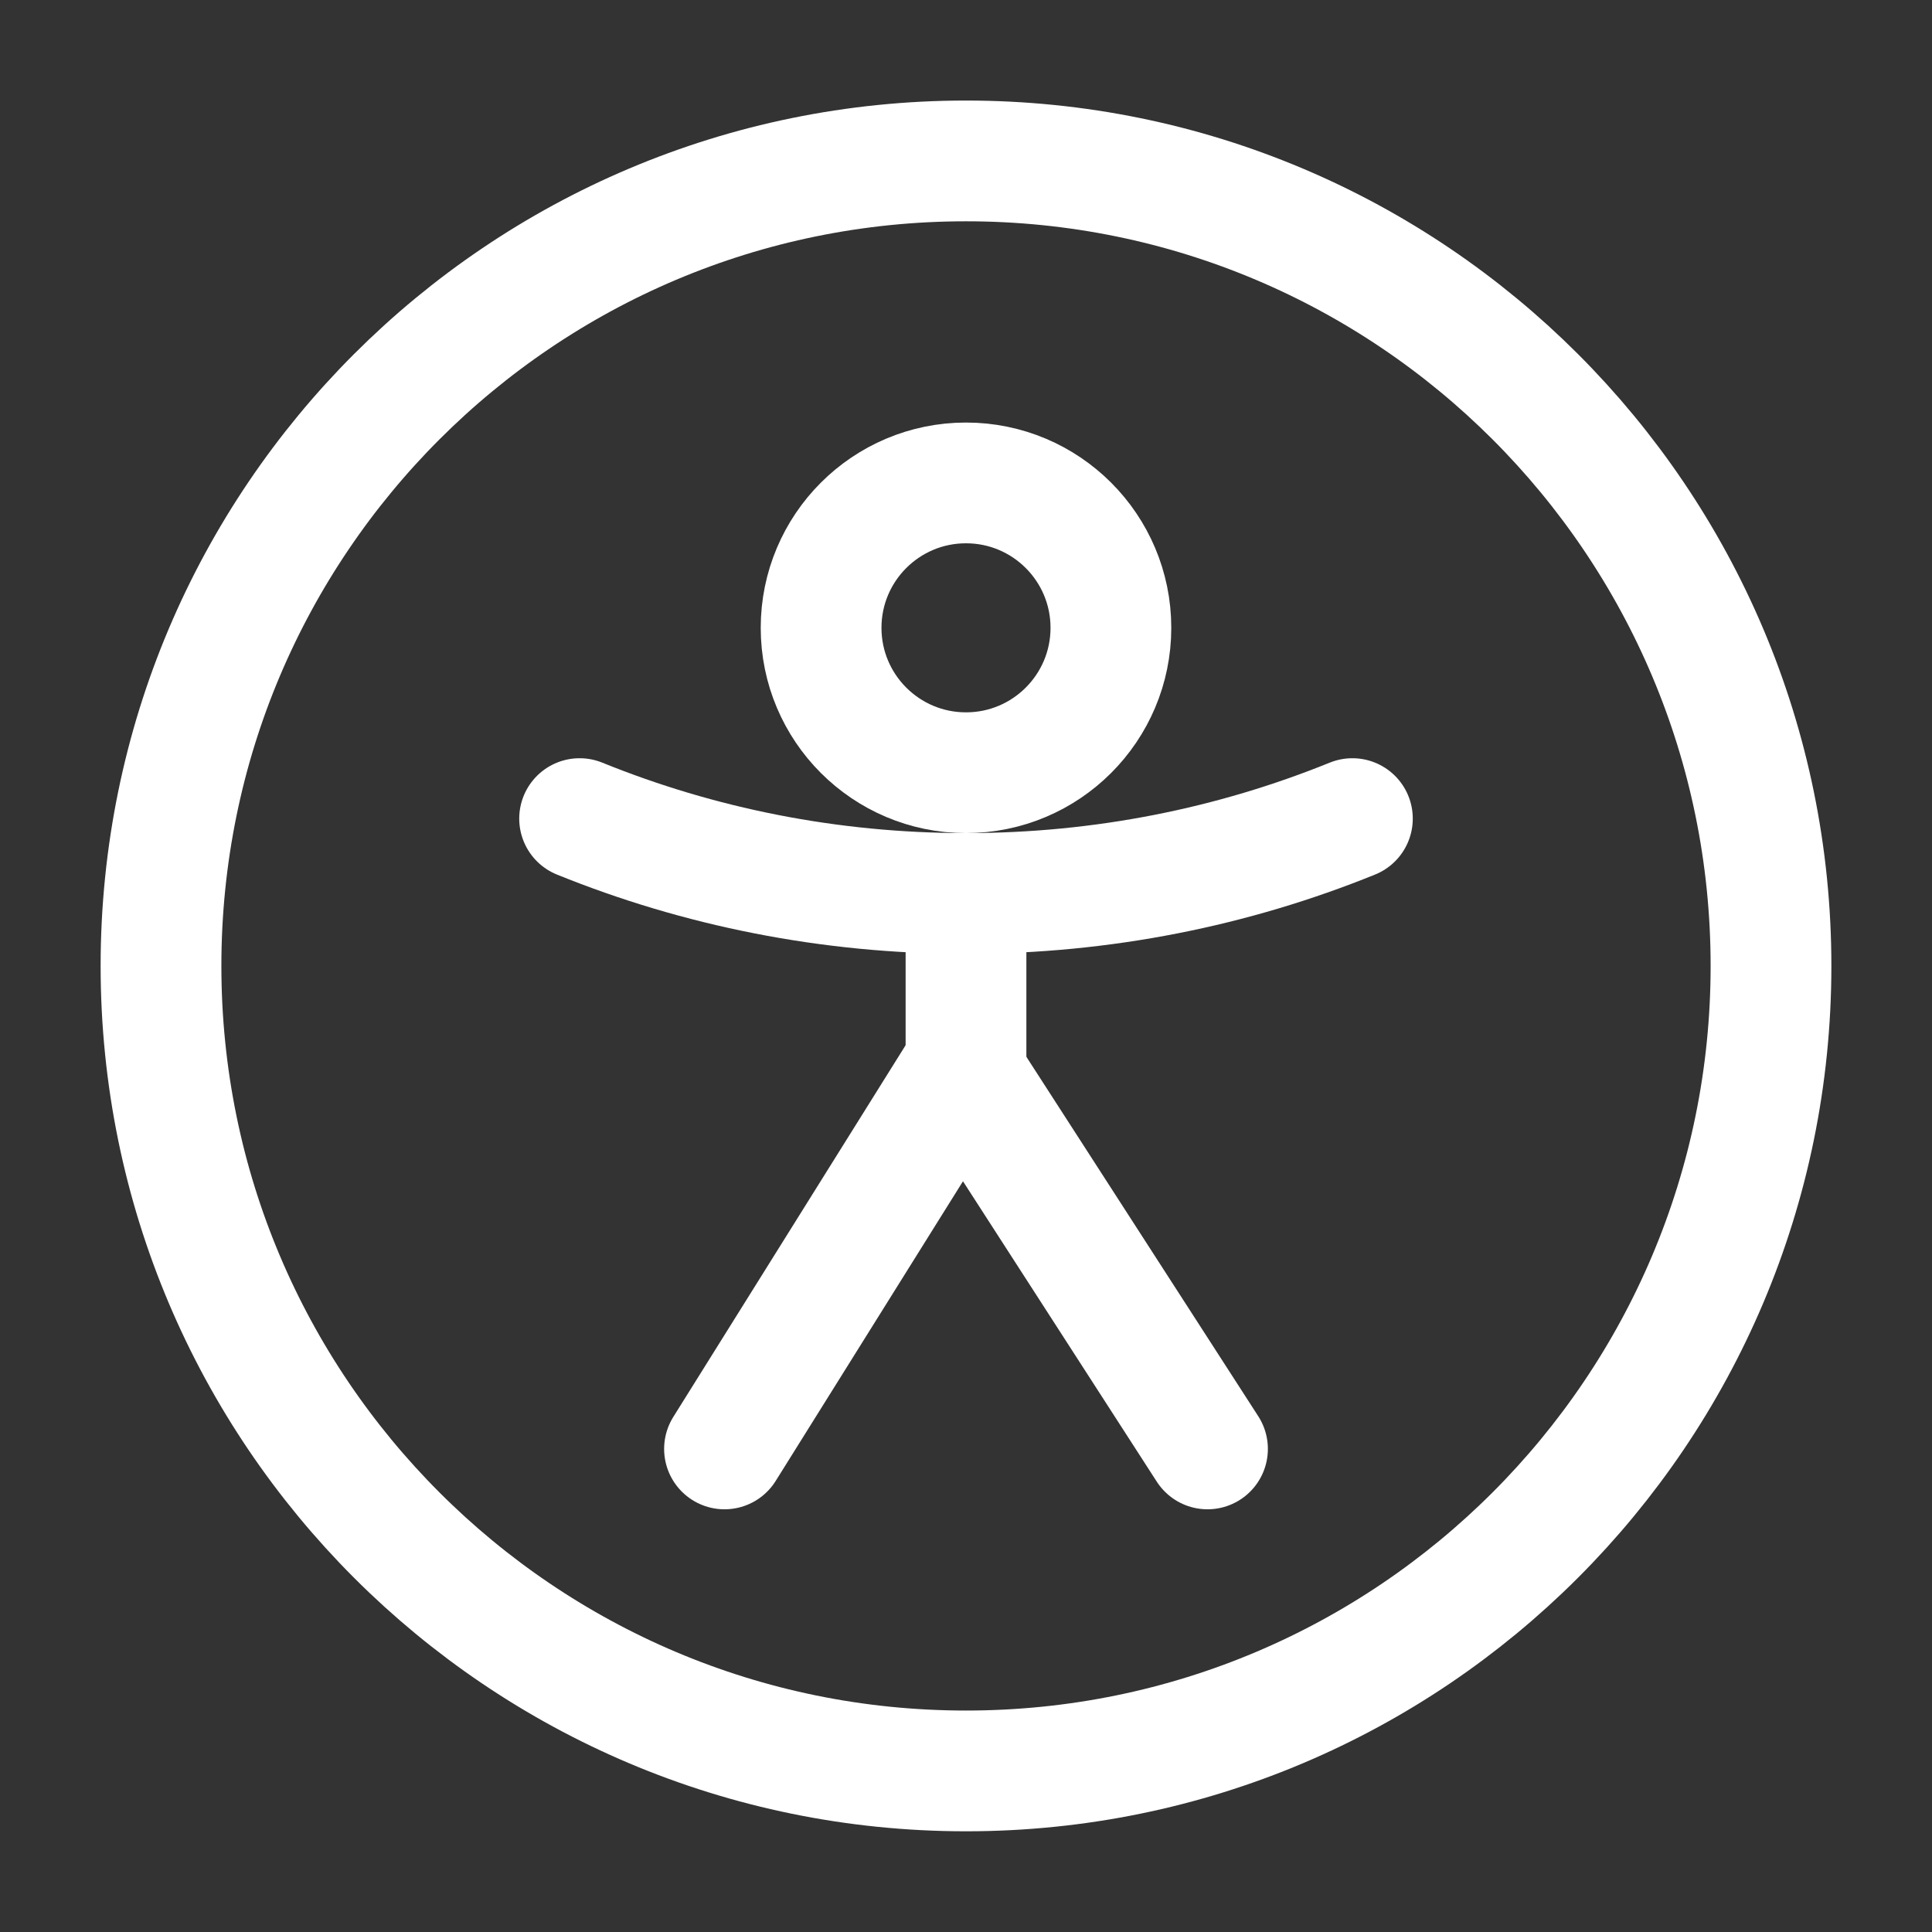
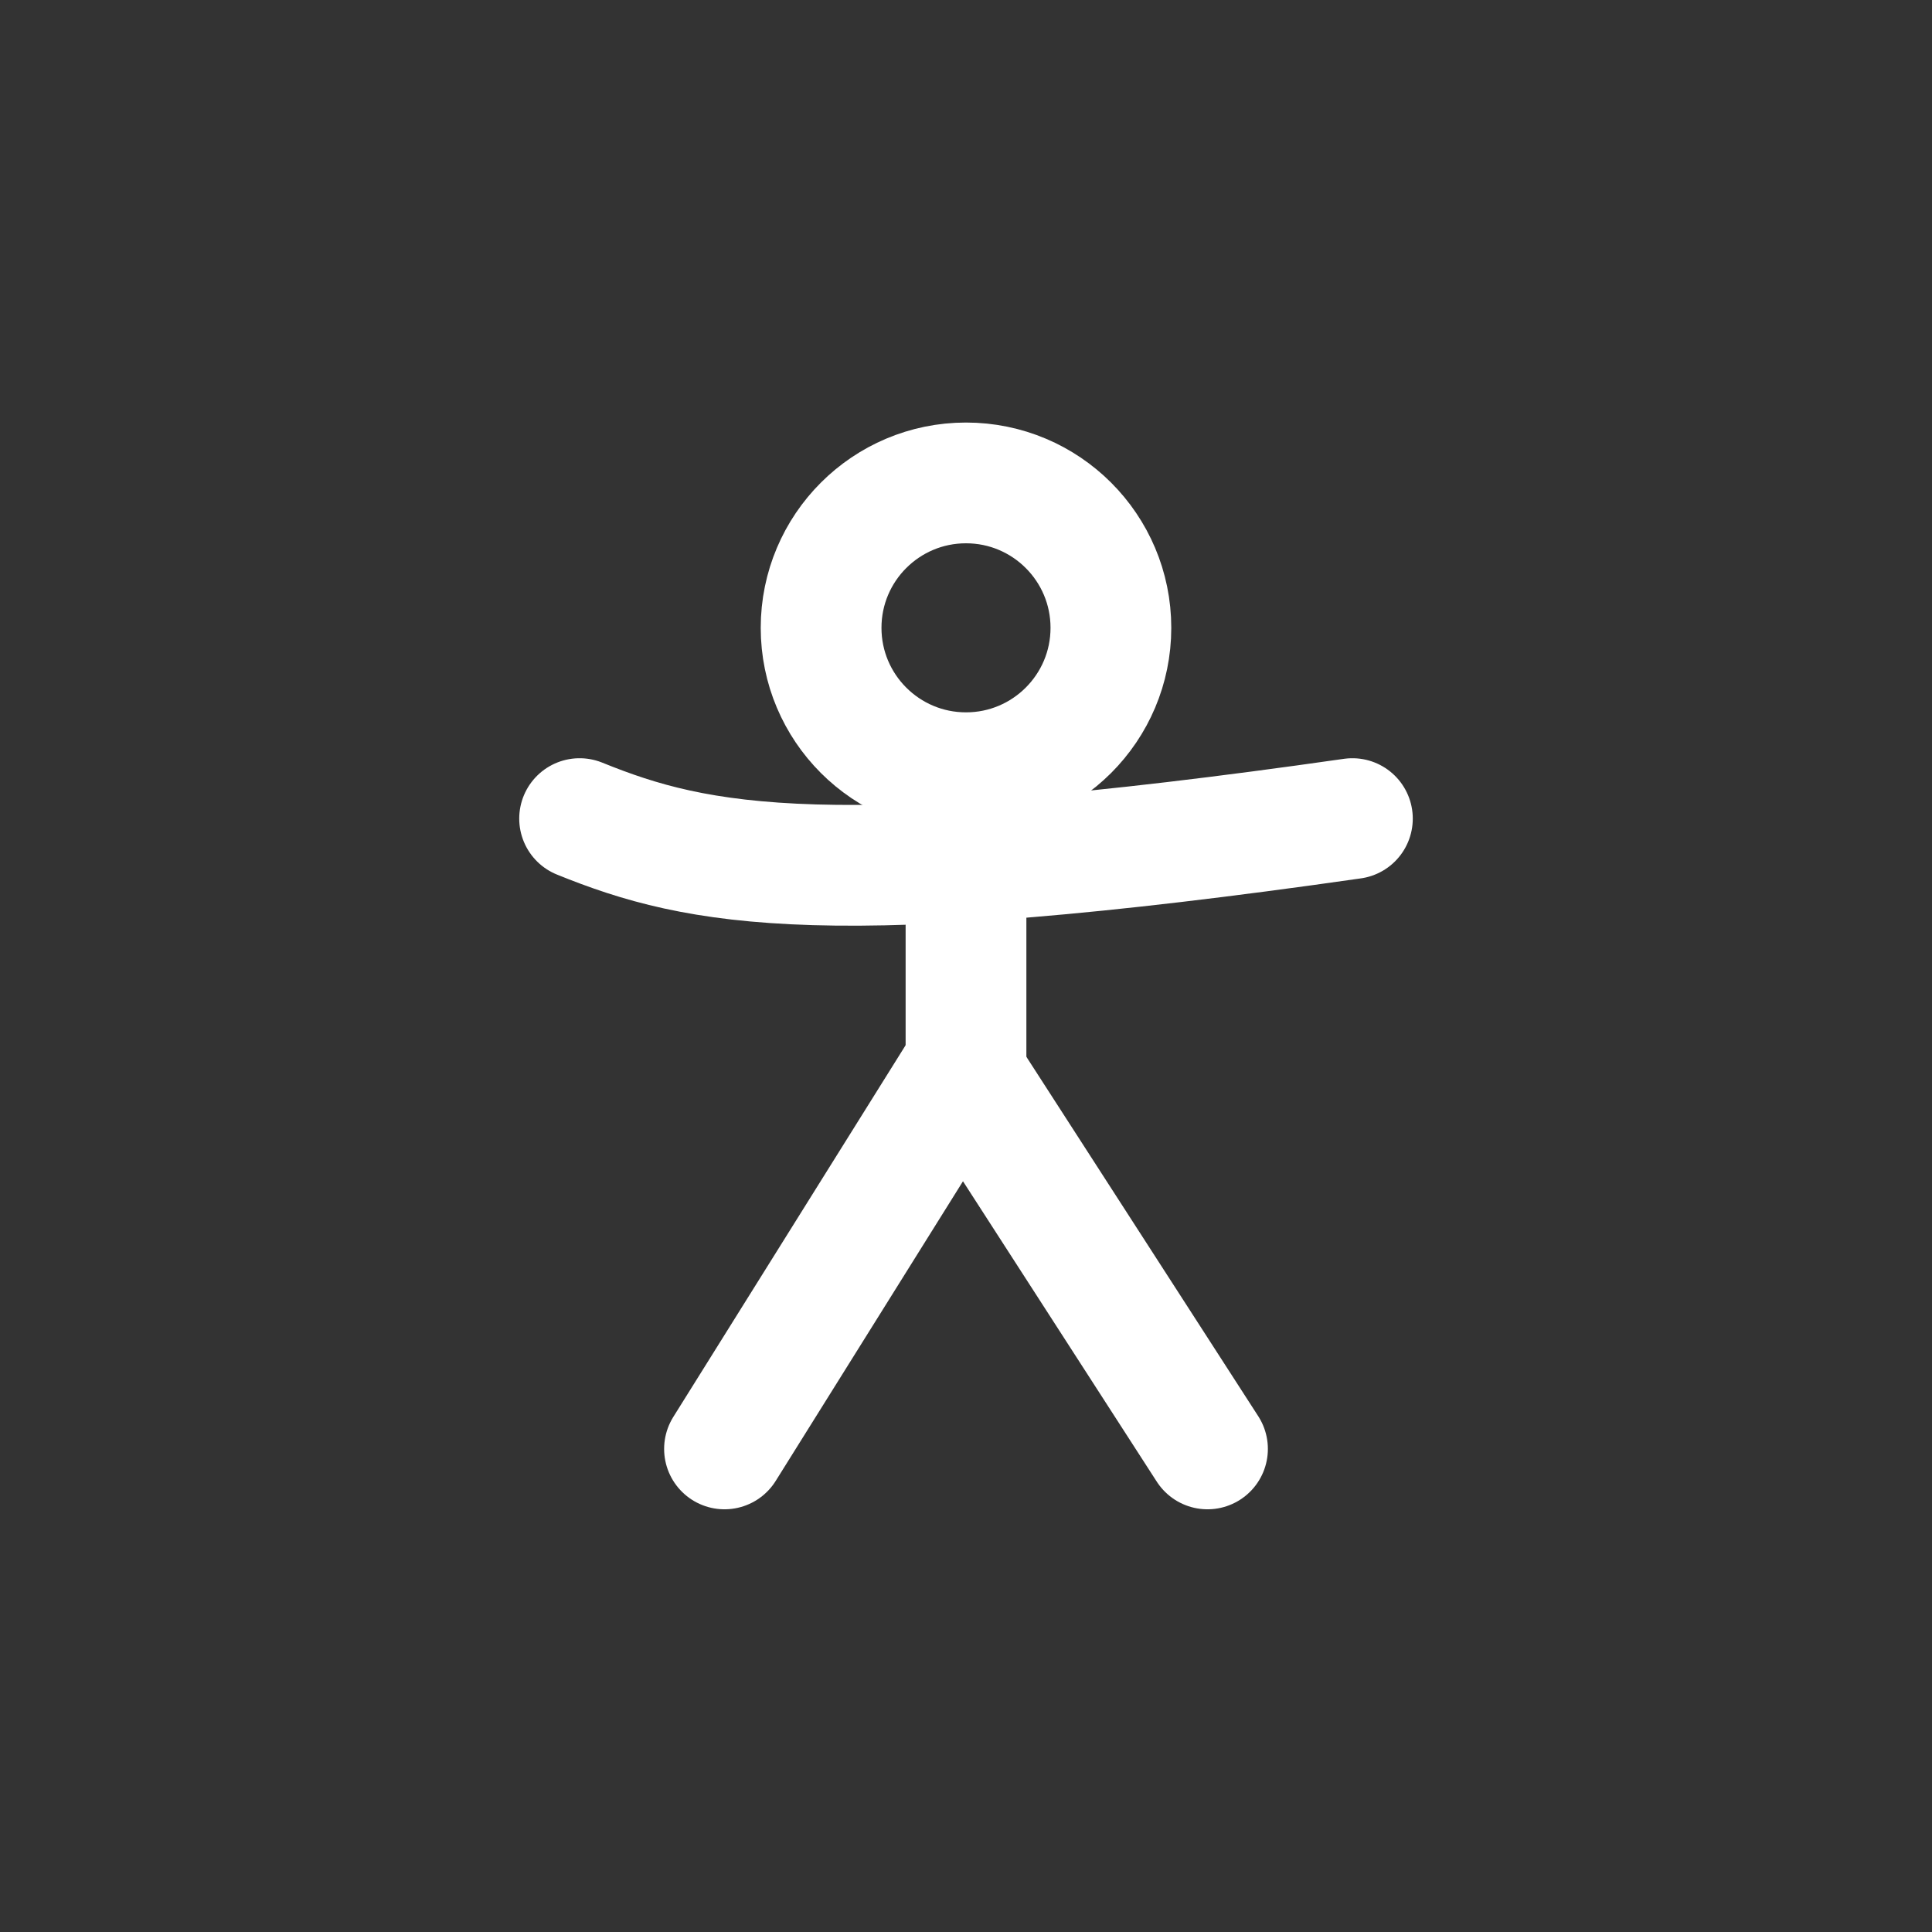
<svg xmlns="http://www.w3.org/2000/svg" width="24" height="24" viewBox="0 0 24 24" fill="none">
  <rect x="0" y="0" width="24" height="24" fill="#333333" stroke="none" />
-   <path d="M12 21.999C17.523 21.999 22 17.522 22 11.999C22 6.476 17.523 1.999 12 1.999C6.477 1.999 2 6.476 2 11.999C2 17.522 6.477 21.999 12 21.999Z" stroke="#FFFFFF" stroke-width="1.5" stroke-linecap="round" stroke-linejoin="round" />
  <path d="M12 9.599C12.994 9.599 13.8 8.793 13.8 7.799C13.8 6.805 12.994 5.999 12 5.999C11.006 5.999 10.2 6.805 10.2 7.799C10.2 8.793 11.006 9.599 12 9.599Z" stroke="#FFFFFF" stroke-width="1.5" stroke-miterlimit="10" stroke-linecap="round" />
-   <path d="M16.8 10.169C15.32 10.769 13.7 11.099 12 11.099C10.3 11.099 8.68 10.769 7.2 10.169" stroke="#FFFFFF" stroke-width="1.5" stroke-miterlimit="10" stroke-linecap="round" />
+   <path d="M16.8 10.169C10.3 11.099 8.68 10.769 7.2 10.169" stroke="#FFFFFF" stroke-width="1.5" stroke-miterlimit="10" stroke-linecap="round" />
  <path d="M12 11.099V13.349" stroke="#FFFFFF" stroke-width="1.5" stroke-miterlimit="10" stroke-linecap="round" />
  <path d="M15 17.999L12 13.349" stroke="#FFFFFF" stroke-width="1.5" stroke-miterlimit="10" stroke-linecap="round" />
  <path d="M9 17.999L12 13.199" stroke="#FFFFFF" stroke-width="1.5" stroke-miterlimit="10" stroke-linecap="round" />
</svg>